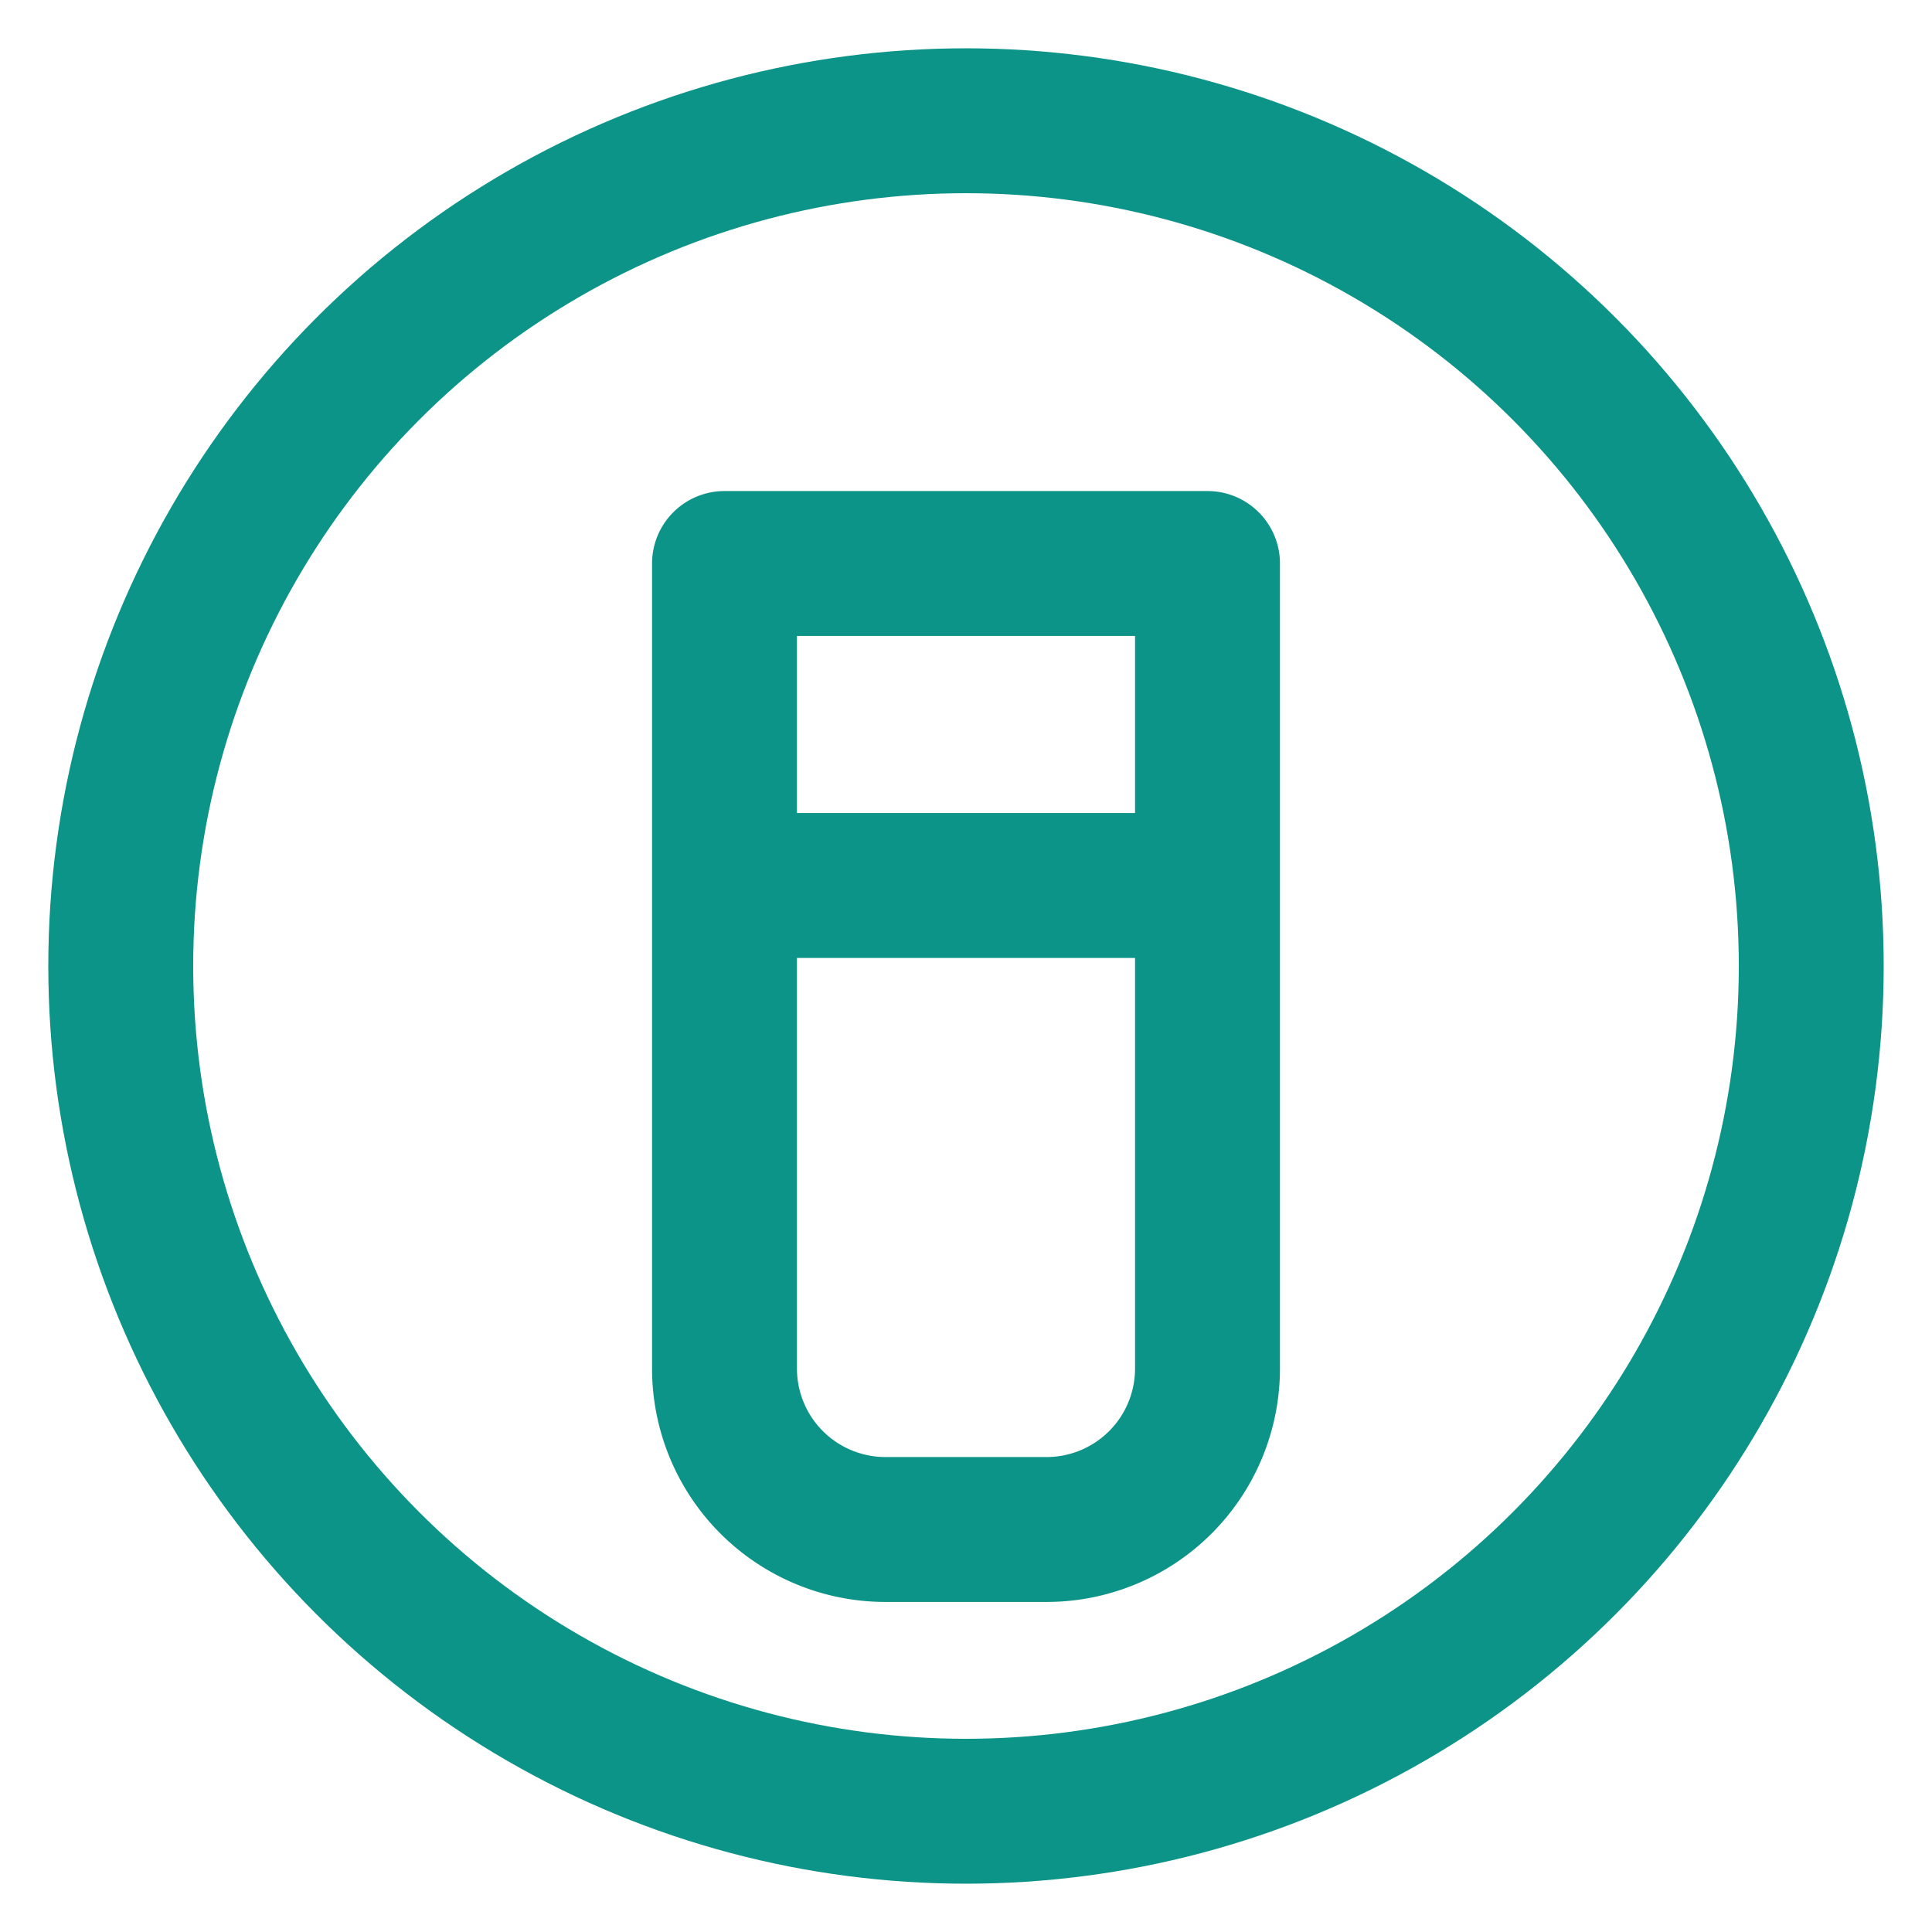
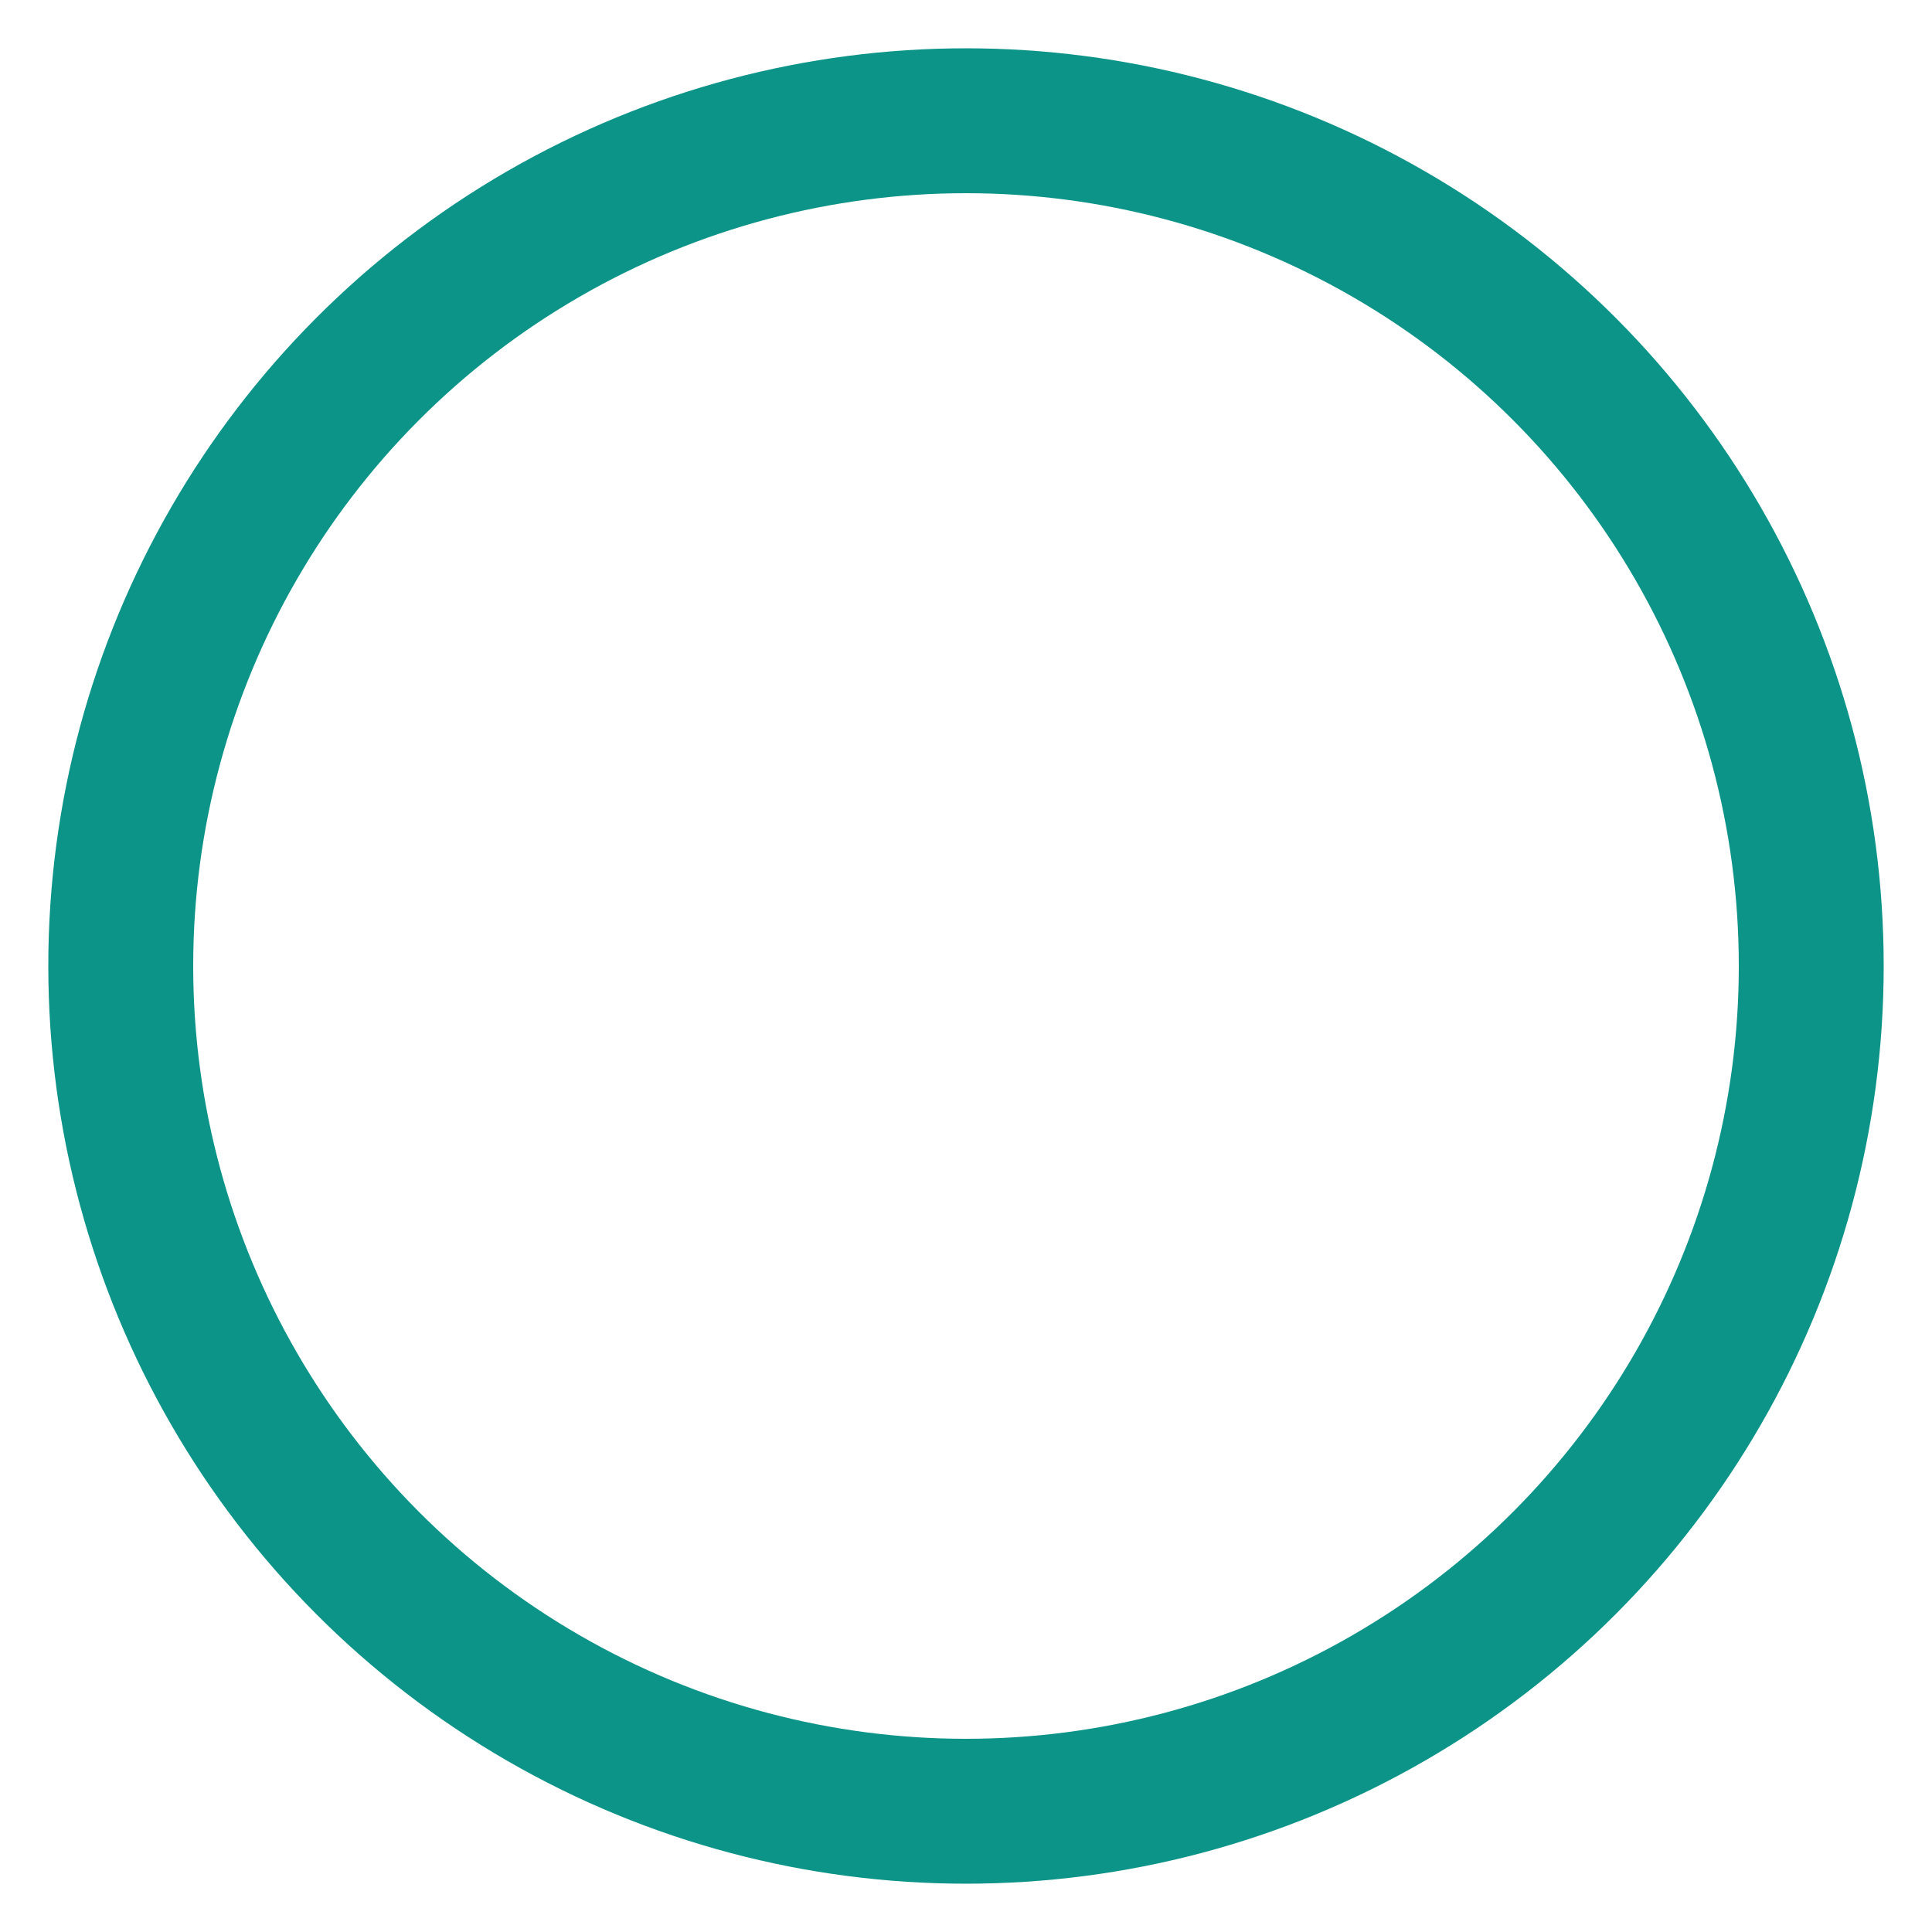
<svg xmlns="http://www.w3.org/2000/svg" viewBox="0 0 24 24" fill="none" stroke="#0d9488" stroke-width="1.8" stroke-linecap="round" stroke-linejoin="round">
  <circle cx="12" cy="12" r="10.5" />
-   <path d="M9 7h6M9 7v10a2 2 0 0 0 2 2h2a2 2 0 0 0 2-2V7m-6 4h6" />
</svg>